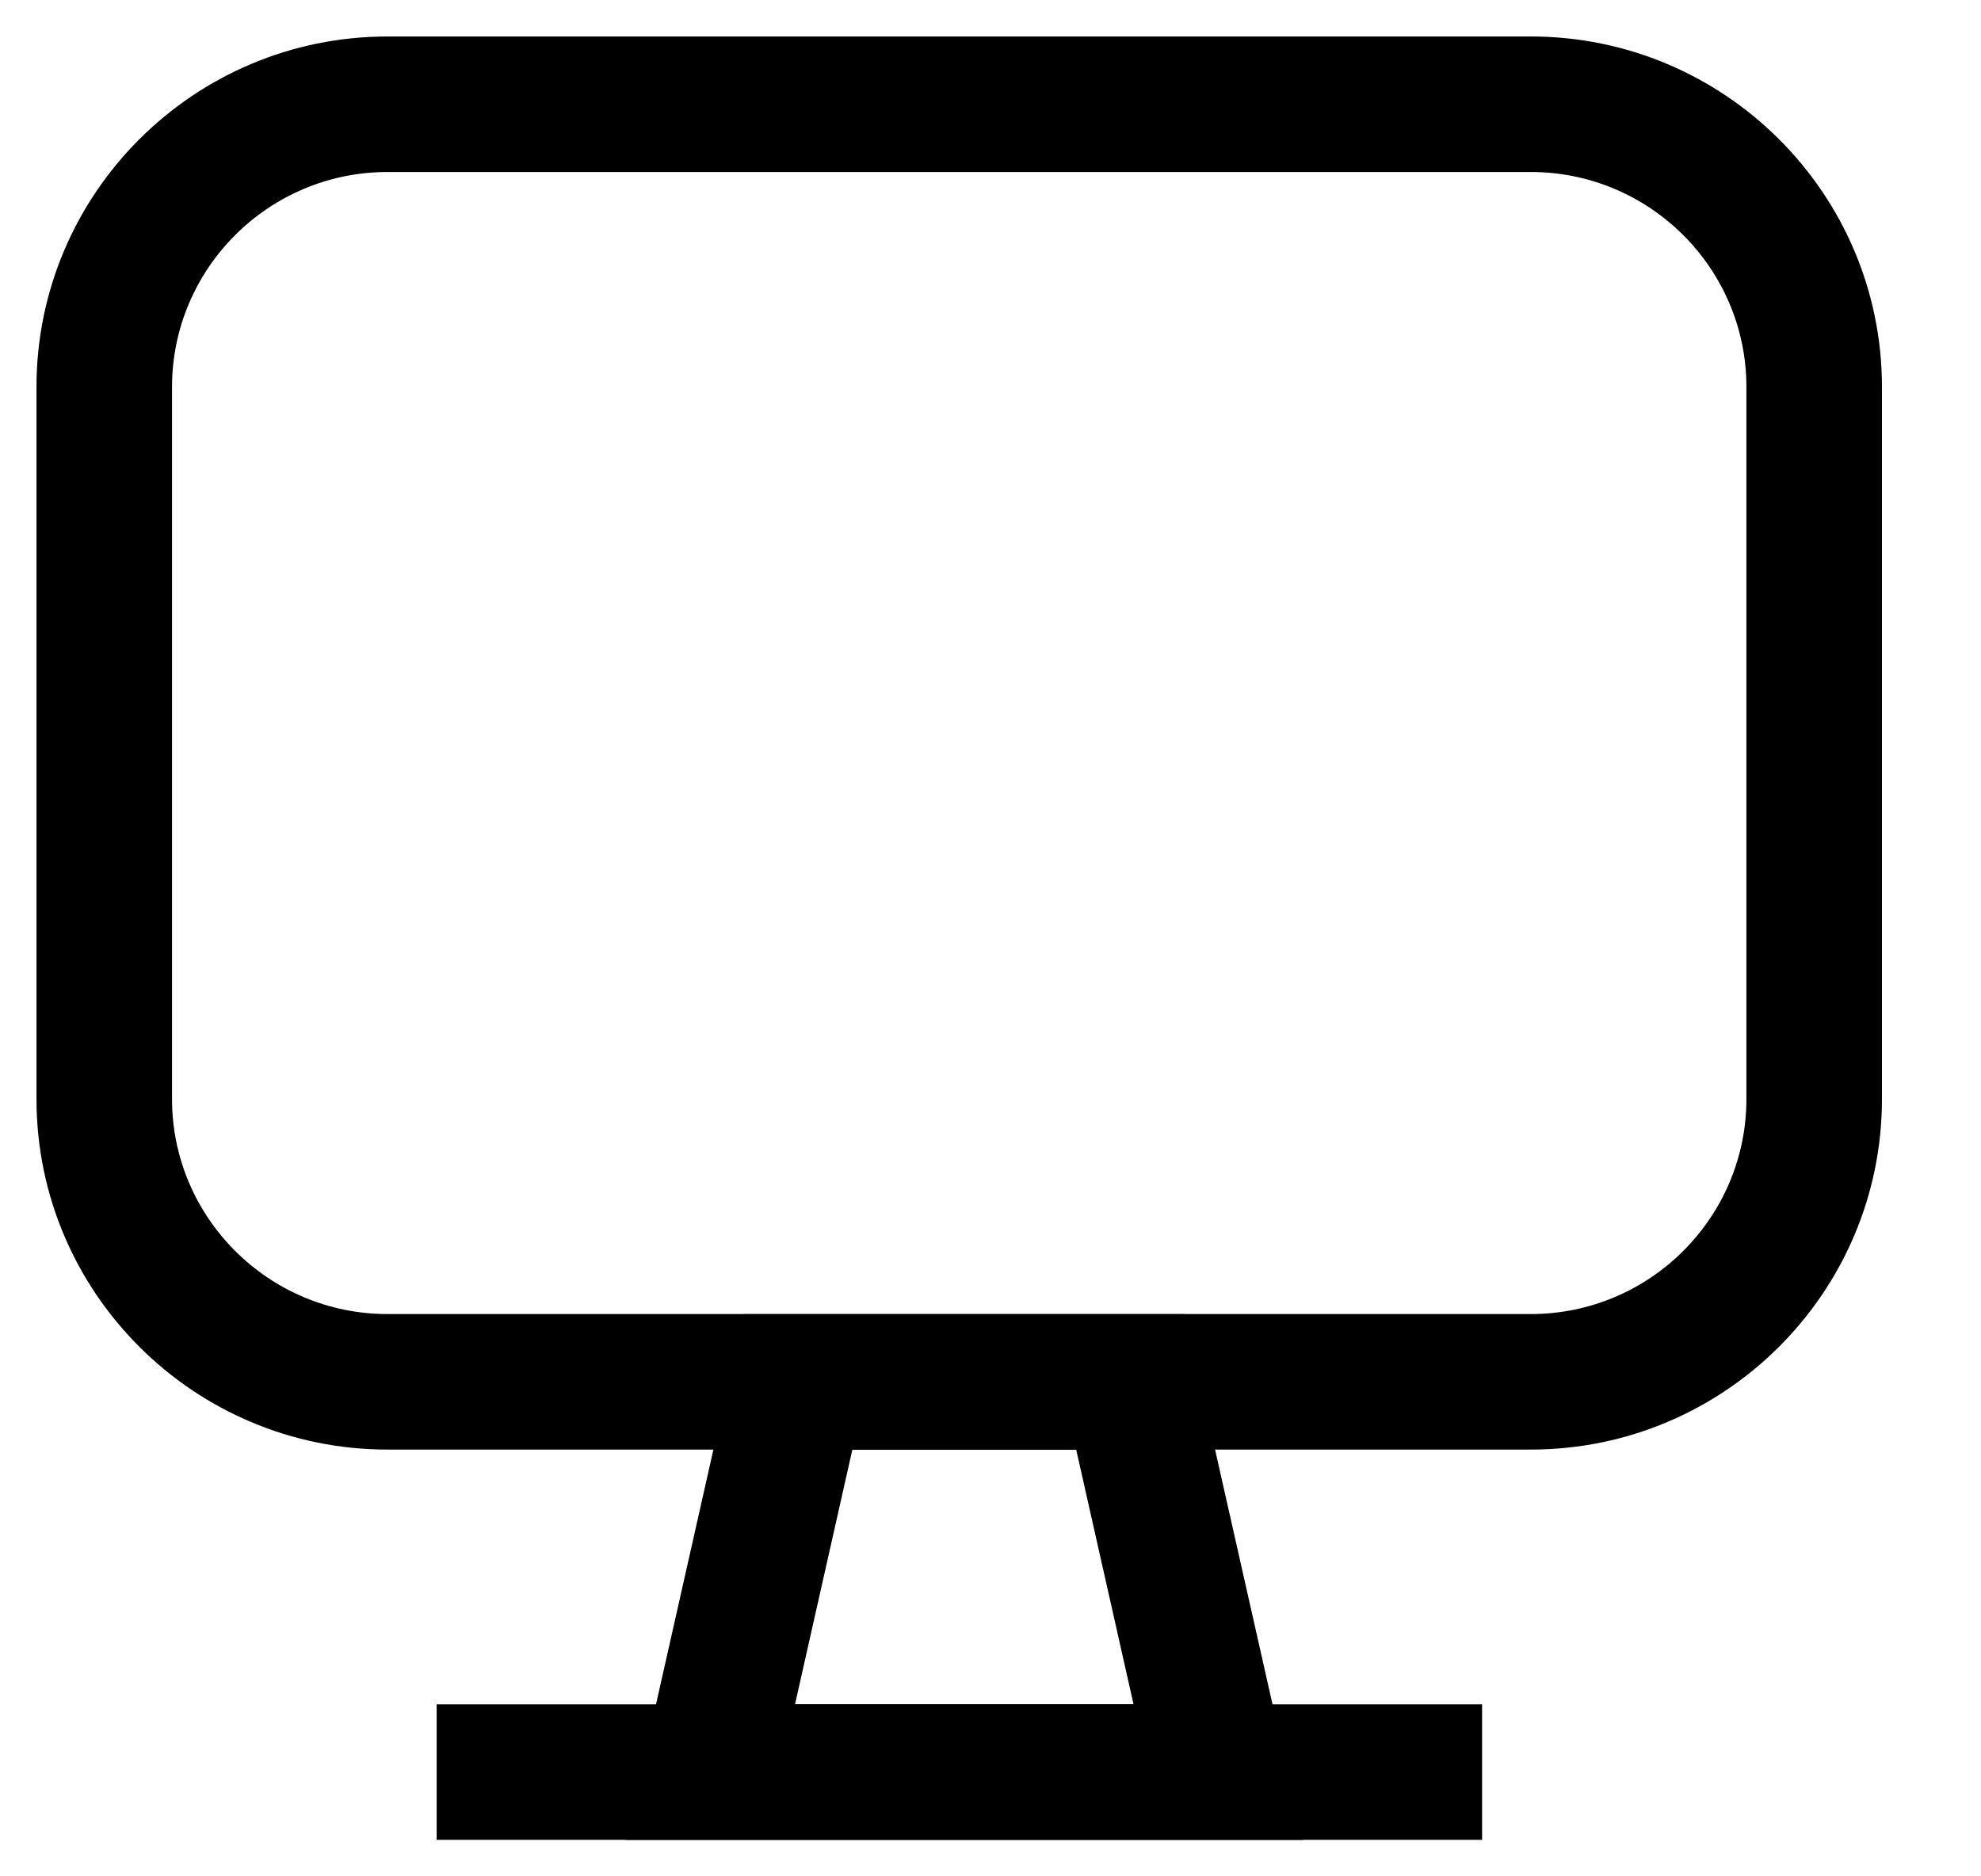
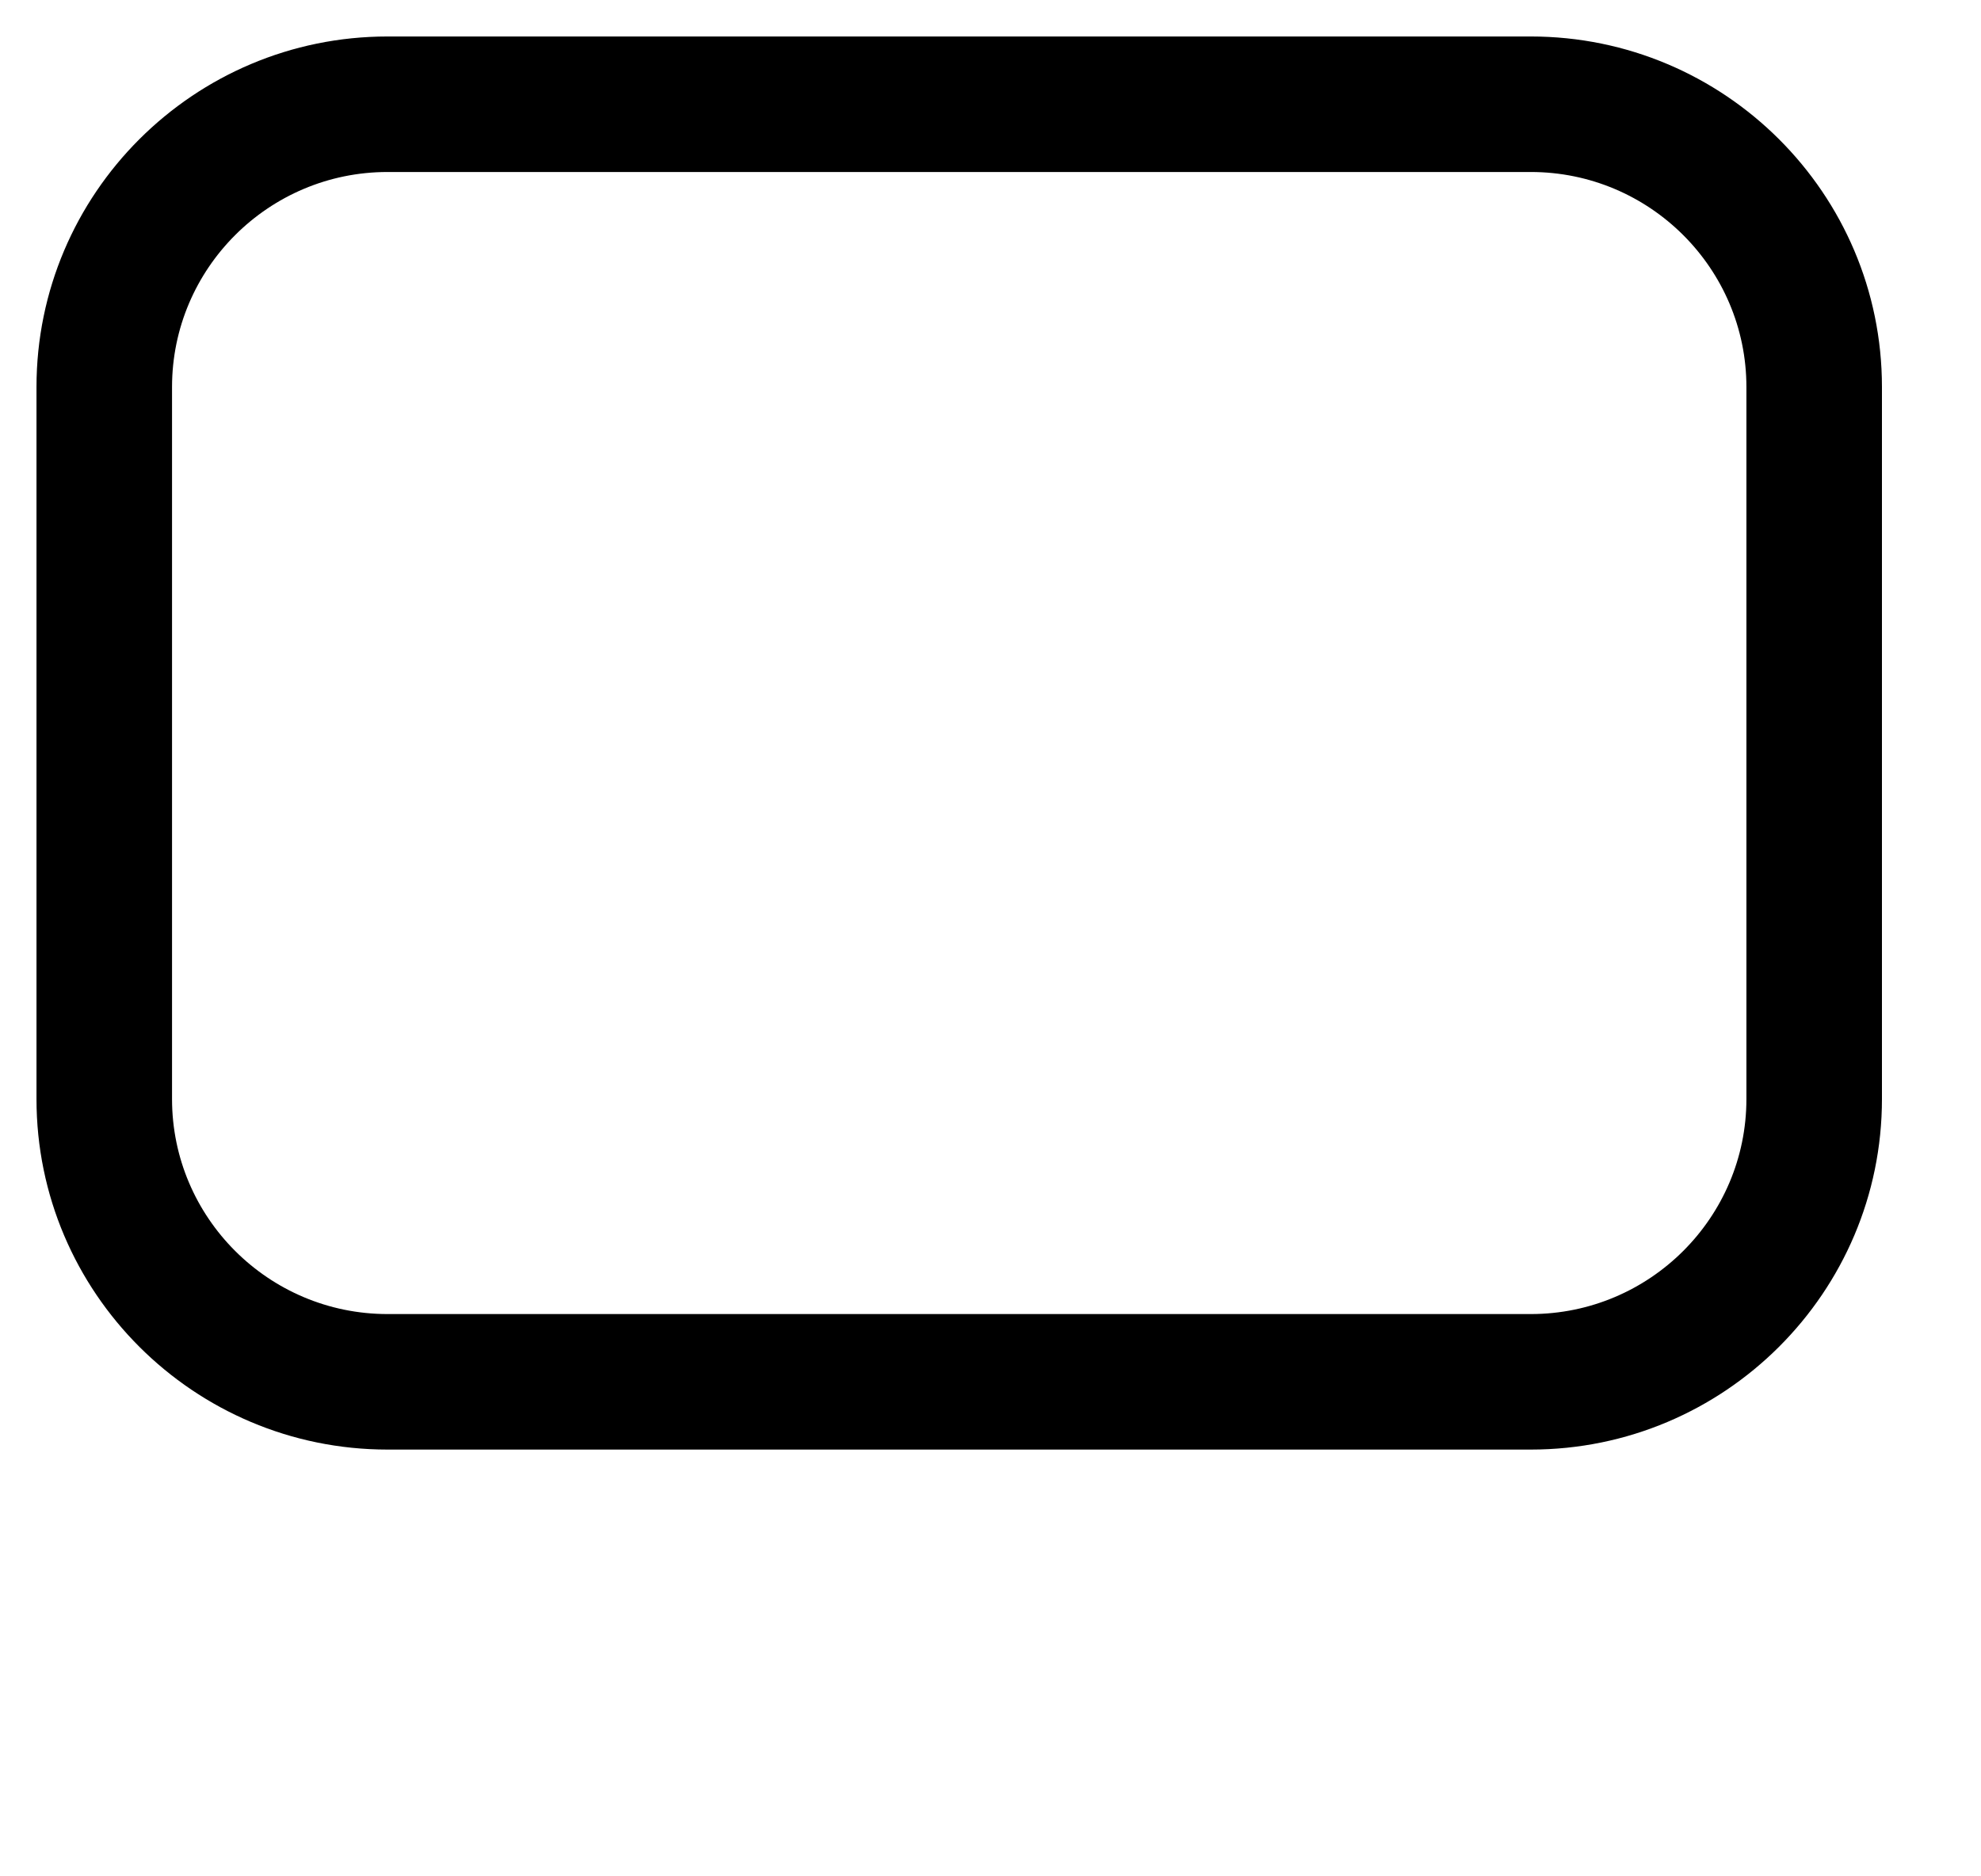
<svg xmlns="http://www.w3.org/2000/svg" width="19" height="18" viewBox="0 0 19 18" fill="none">
  <g id="Group">
    <g id="Group_2">
      <path id="Vector (Stroke)" fill-rule="evenodd" clip-rule="evenodd" d="M3.717 1.65C2.576 1.65 1.65 2.576 1.65 3.713V10.543C1.65 11.68 2.576 12.606 3.717 12.606H14.682C15.823 12.606 16.75 11.68 16.75 10.543V3.713C16.75 2.576 15.823 1.65 14.682 1.65H3.717ZM0.35 3.713C0.35 1.856 1.86 0.35 3.717 0.35H14.682C16.539 0.35 18.05 1.856 18.05 3.713V10.543C18.05 12.399 16.539 13.906 14.682 13.906H3.717C1.86 13.906 0.35 12.399 0.35 10.543V3.713Z" fill="black" />
-       <path id="Vector (Stroke)_2" fill-rule="evenodd" clip-rule="evenodd" d="M7.135 12.607H11.361L12.498 17.65H5.999L7.135 12.607ZM8.175 13.907L7.625 16.35H10.872L10.322 13.907H8.175Z" fill="black" />
-       <path id="Vector (Stroke)_3" fill-rule="evenodd" clip-rule="evenodd" d="M14.215 17.65H4.188V16.35H14.215V17.65Z" fill="black" />
    </g>
  </g>
</svg>